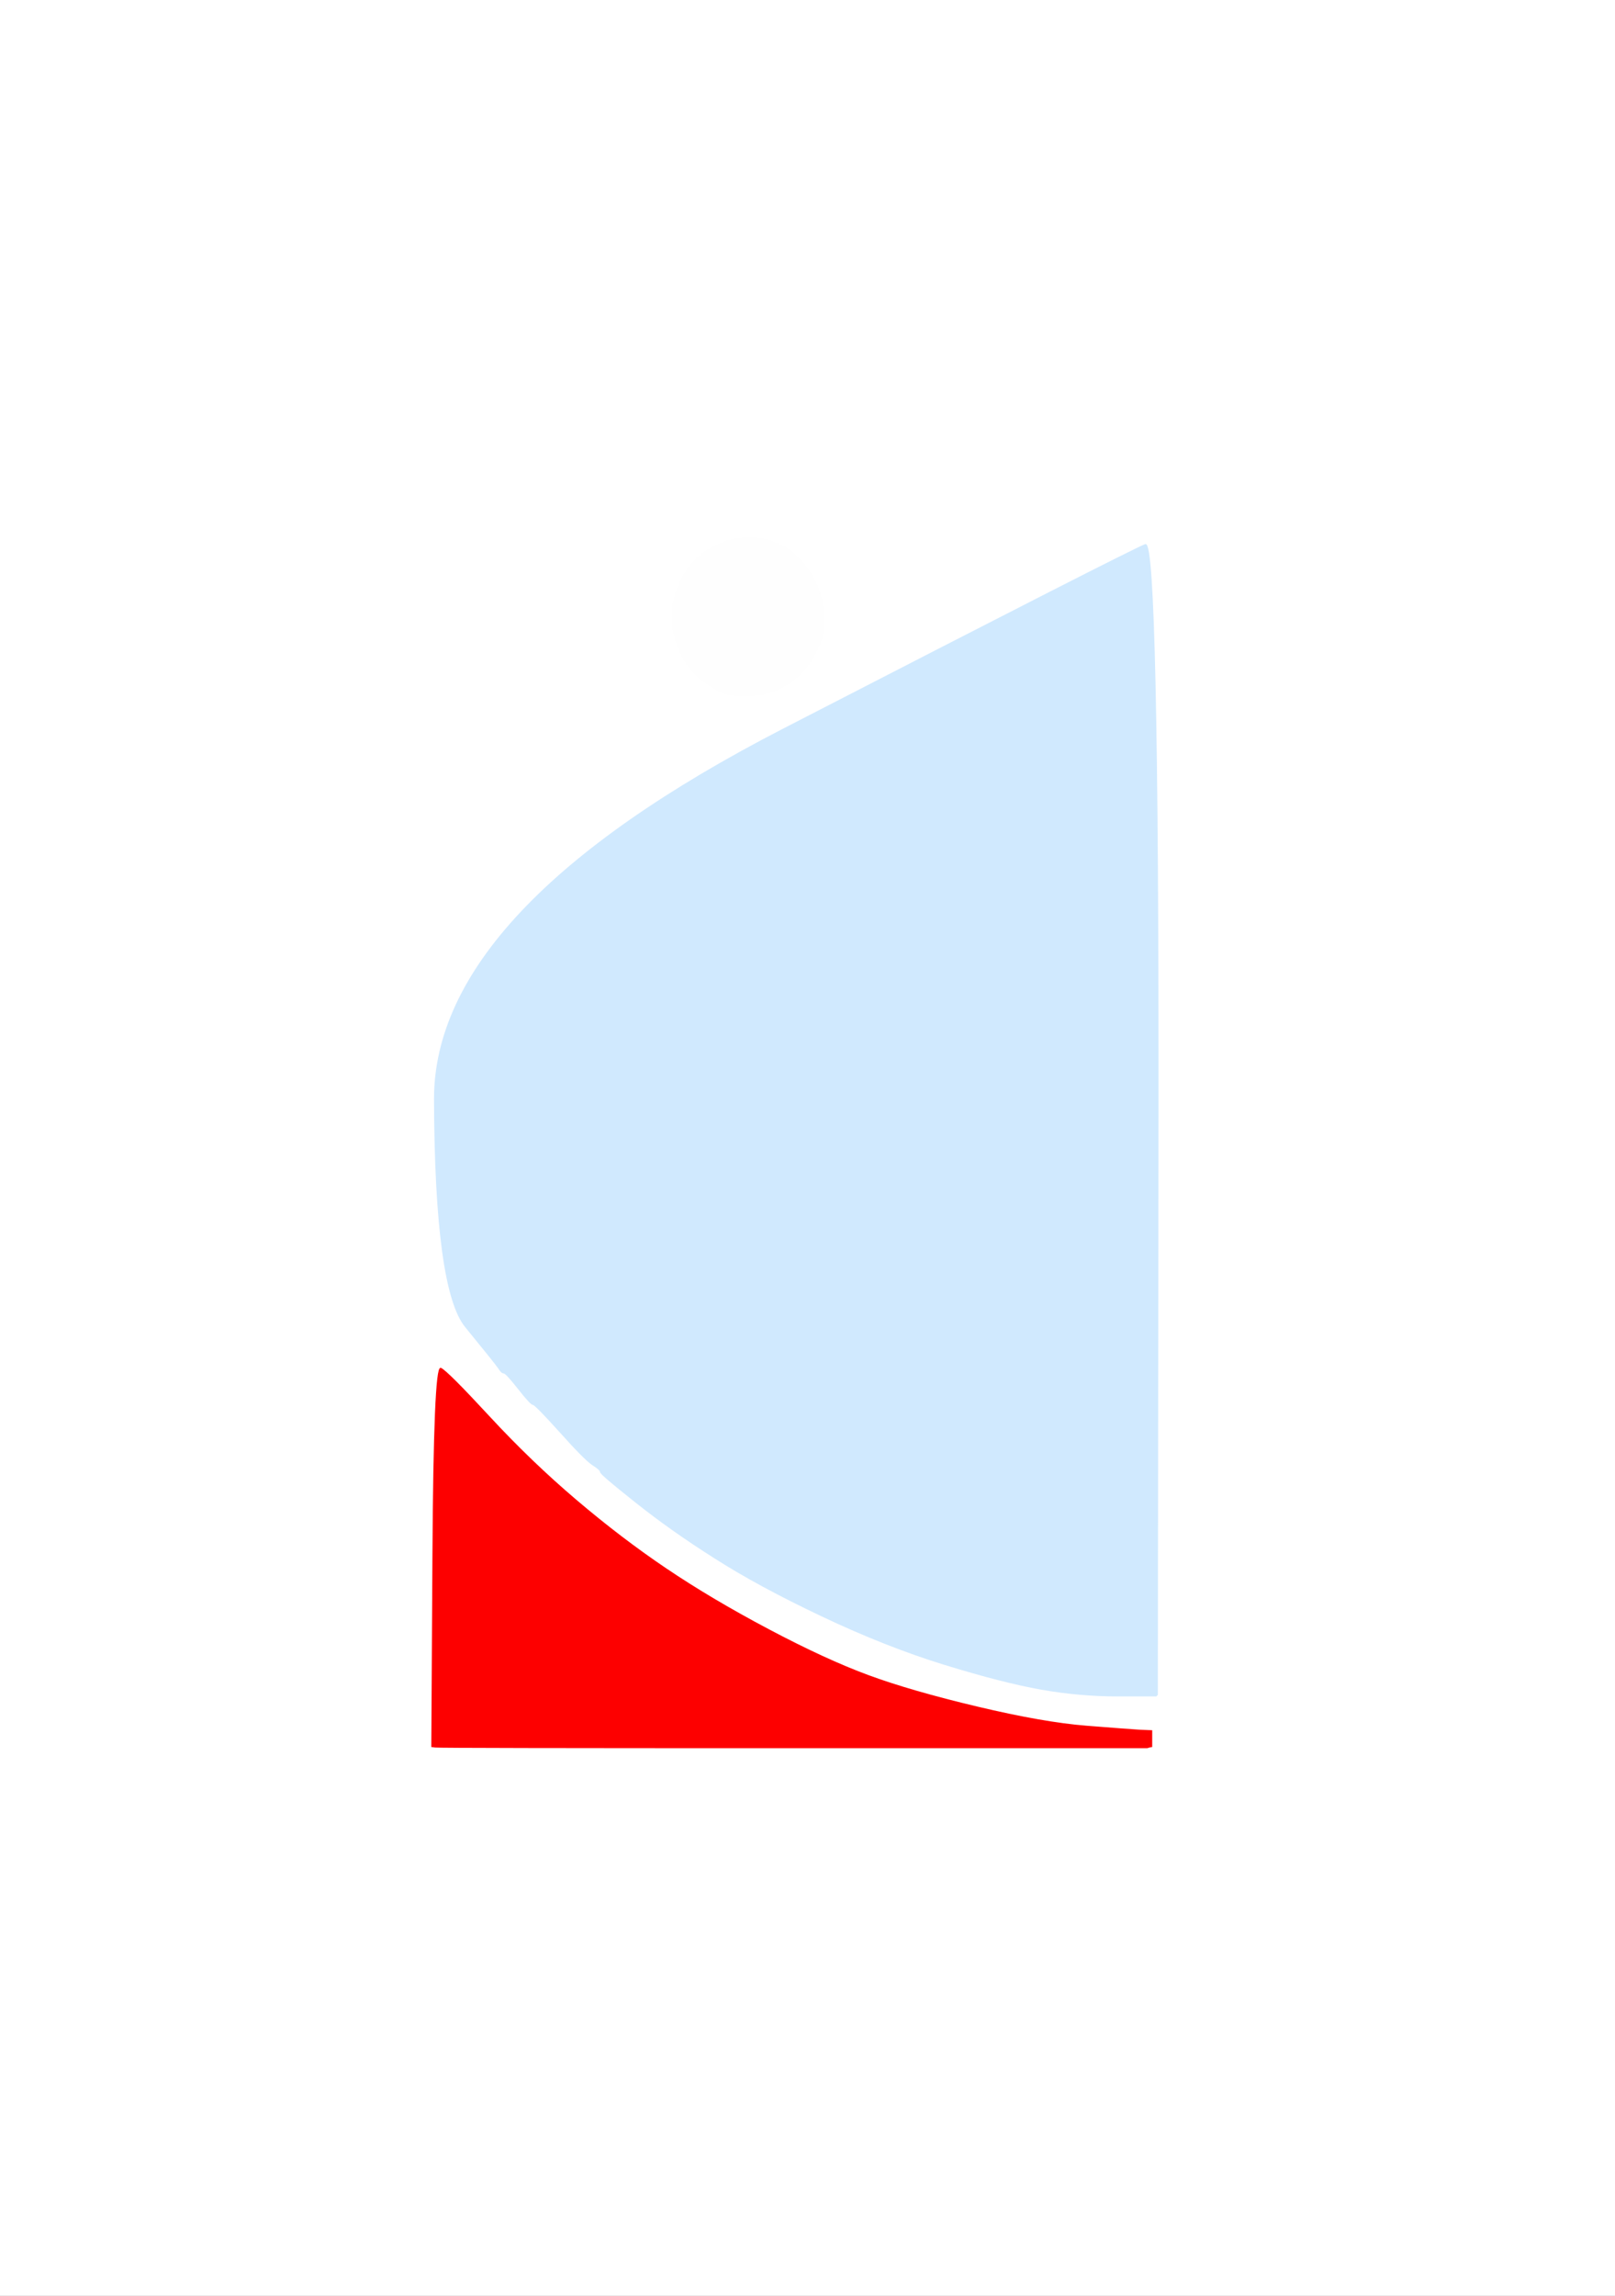
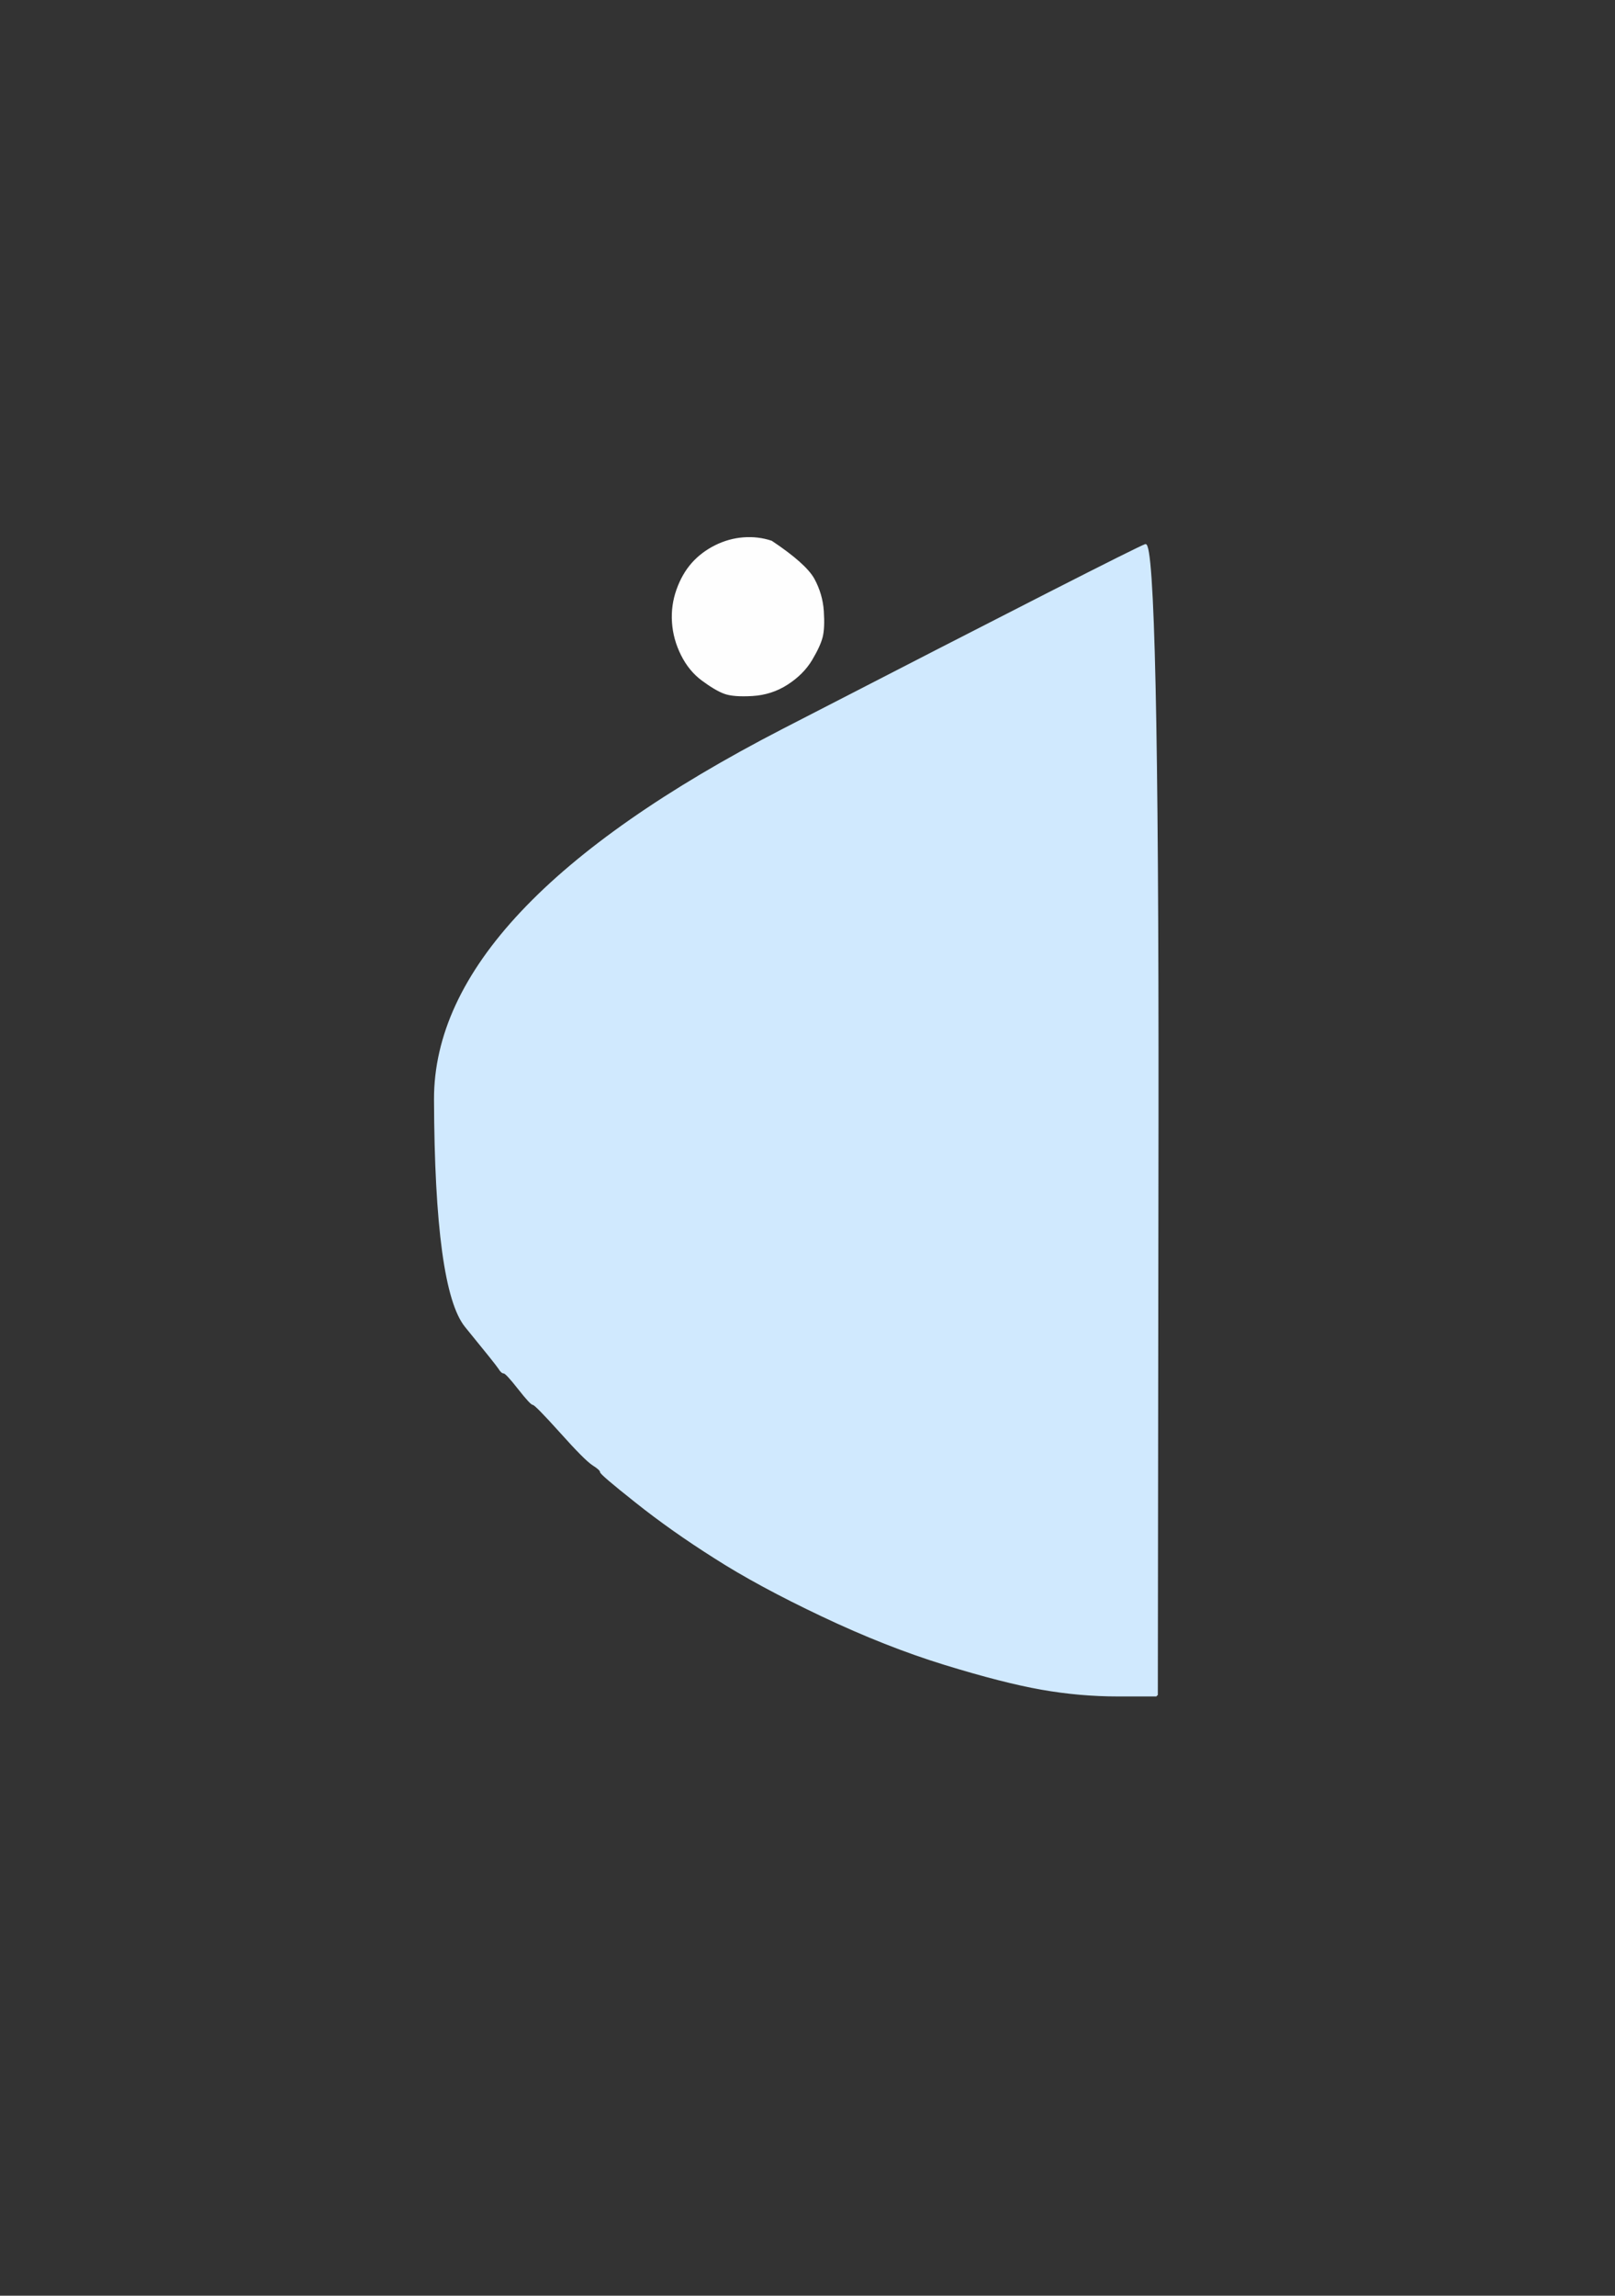
<svg xmlns="http://www.w3.org/2000/svg" width="718" height="1020">
  <rect width="100%" height="100%" fill="#333333" stroke="none" />
-   <path style="opacity:1;fill:#FFFFFF;fill-rule:evenodd;stroke:#FFFFFF;stroke-width:0.5px;stroke-linecap:butt;stroke-linejoin:miter;stroke-opacity:1;" d="M 0.0 510.0 L 0.0 0.0 L 359.0 0.0 L 718.0 0.0 L 718.0 510.0 L 718.0 1020.0 L 359.0 1020.0 L 0.0 1020.0 L 0.0 510.0 z  M 330.5 239.0 Q 337.0 238.5 343.0 240.5 Q 349.0 242.5 353.5 246.5 Q 358.0 250.5 361.8 257.2 Q 365.5 264.0 366.0 271.5 Q 366.5 279.0 365.5 283.0 Q 364.5 287.0 360.8 293.2 Q 357.0 299.5 350.0 304.0 Q 343.0 308.5 334.5 309.0 Q 326.0 309.5 322.0 308.0 Q 318.0 306.5 312.2 302.2 Q 306.5 298.0 303.0 291.0 Q 299.5 284.0 299.0 276.5 Q 298.5 269.0 301.0 262.0 Q 303.5 255.0 307.8 250.2 Q 312.0 245.5 318.0 242.5 Q 324.0 239.5 330.5 239.0 z  M 514.8 496.5 L 514.5 753.0 L 514.2 753.2 L 514.0 753.5 L 497.0 753.5 Q 480.0 753.5 463.0 750.5 Q 446.0 747.5 420.0 739.5 Q 394.0 731.5 365.5 718.0 Q 337.0 704.5 317.8 692.2 Q 298.5 680.0 282.8 667.5 Q 267.0 655.0 267.0 654.0 Q 267.0 653.0 263.5 650.8 Q 260.0 648.5 249.0 636.2 Q 238.0 624.0 237.0 624.0 Q 236.0 624.0 230.5 617.0 Q 225.0 610.0 224.0 610.0 Q 223.0 610.0 221.8 608.0 Q 220.5 606.0 207.0 589.5 Q 193.5 573.0 193.2 488.5 Q 193.0 404.0 348.2 324.0 Q 503.5 244.0 509.2 242.0 Q 515.0 240.0 514.8 496.5 z  M 507.0 768.8 L 512.0 769.0 L 512.0 772.5 L 512.0 776.0 L 511.0 776.2 L 510.0 776.5 L 352.5 776.5 Q 195.0 776.5 193.5 776.2 L 192.0 776.0 L 192.5 691.2 Q 193.0 606.5 196.0 608.0 Q 199.0 609.5 217.5 629.5 Q 236.0 649.5 256.0 666.5 Q 276.0 683.5 296.0 697.0 Q 316.0 710.5 341.5 724.0 Q 367.0 737.5 386.0 744.5 Q 405.0 751.5 434.5 758.5 Q 464.0 765.5 483.0 767.0 Q 502.0 768.5 507.0 768.8 z  " />
  <path style="opacity:1;fill:#D0E9FE;fill-rule:evenodd;stroke:#D0E9FE;stroke-width:0.5px;stroke-linecap:butt;stroke-linejoin:miter;stroke-opacity:1;" d="M 514.8 496.5 L 514.5 753.0 L 514.2 753.2 L 514.0 753.5 L 497.0 753.5 Q 480.0 753.5 463.0 750.5 Q 446.0 747.5 420.0 739.5 Q 394.0 731.5 365.5 718.0 Q 337.0 704.5 317.8 692.2 Q 298.5 680.0 282.8 667.5 Q 267.0 655.0 267.0 654.0 Q 267.0 653.0 263.5 650.8 Q 260.0 648.5 249.0 636.2 Q 238.0 624.0 237.0 624.0 Q 236.0 624.0 230.5 617.0 Q 225.0 610.0 224.0 610.0 Q 223.0 610.0 221.8 608.0 Q 220.5 606.0 207.0 589.5 Q 193.5 573.0 193.2 488.5 Q 193.0 404.0 348.2 324.0 Q 503.5 244.0 509.2 242.0 Q 515.0 240.0 514.8 496.5 z  " />
-   <path style="opacity:1;fill:#FD0000;fill-rule:evenodd;stroke:#FD0000;stroke-width:0.5px;stroke-linecap:butt;stroke-linejoin:miter;stroke-opacity:1;" d="M 507.0 768.8 L 512.0 769.0 L 512.0 772.5 L 512.0 776.0 L 511.0 776.2 L 510.0 776.5 L 352.5 776.5 Q 195.0 776.5 193.5 776.2 L 192.0 776.0 L 192.5 691.2 Q 193.0 606.5 196.0 608.0 Q 199.0 609.5 217.5 629.5 Q 236.0 649.5 256.0 666.5 Q 276.0 683.5 296.0 697.0 Q 316.0 710.5 341.5 724.0 Q 367.0 737.5 386.0 744.5 Q 405.0 751.5 434.5 758.5 Q 464.0 765.5 483.0 767.0 Q 502.0 768.5 507.0 768.8 z  " />
-   <path style="opacity:1;fill:#FEFEFE;fill-rule:evenodd;stroke:#FEFEFE;stroke-width:0.5px;stroke-linecap:butt;stroke-linejoin:miter;stroke-opacity:1;" d="M 330.5 239.0 Q 337.0 238.5 343.0 240.5 Q 349.0 242.5 353.5 246.5 Q 358.0 250.5 361.8 257.2 Q 365.5 264.0 366.0 271.5 Q 366.5 279.0 365.5 283.0 Q 364.5 287.0 360.8 293.2 Q 357.0 299.5 350.0 304.0 Q 343.0 308.5 334.5 309.0 Q 326.0 309.5 322.0 308.0 Q 318.0 306.5 312.2 302.2 Q 306.5 298.0 303.0 291.0 Q 299.5 284.0 299.0 276.5 Q 298.5 269.0 301.0 262.0 Q 303.5 255.0 307.8 250.2 Q 312.0 245.5 318.0 242.5 Q 324.0 239.5 330.5 239.0 z  " />
+   <path style="opacity:1;fill:#FEFEFE;fill-rule:evenodd;stroke:#FEFEFE;stroke-width:0.5px;stroke-linecap:butt;stroke-linejoin:miter;stroke-opacity:1;" d="M 330.5 239.0 Q 337.0 238.5 343.0 240.5 Q 358.0 250.5 361.8 257.2 Q 365.5 264.0 366.0 271.5 Q 366.5 279.0 365.5 283.0 Q 364.5 287.0 360.8 293.2 Q 357.0 299.5 350.0 304.0 Q 343.0 308.5 334.5 309.0 Q 326.0 309.5 322.0 308.0 Q 318.0 306.5 312.2 302.2 Q 306.5 298.0 303.0 291.0 Q 299.5 284.0 299.0 276.5 Q 298.5 269.0 301.0 262.0 Q 303.5 255.0 307.8 250.2 Q 312.0 245.5 318.0 242.5 Q 324.0 239.5 330.5 239.0 z  " />
</svg>